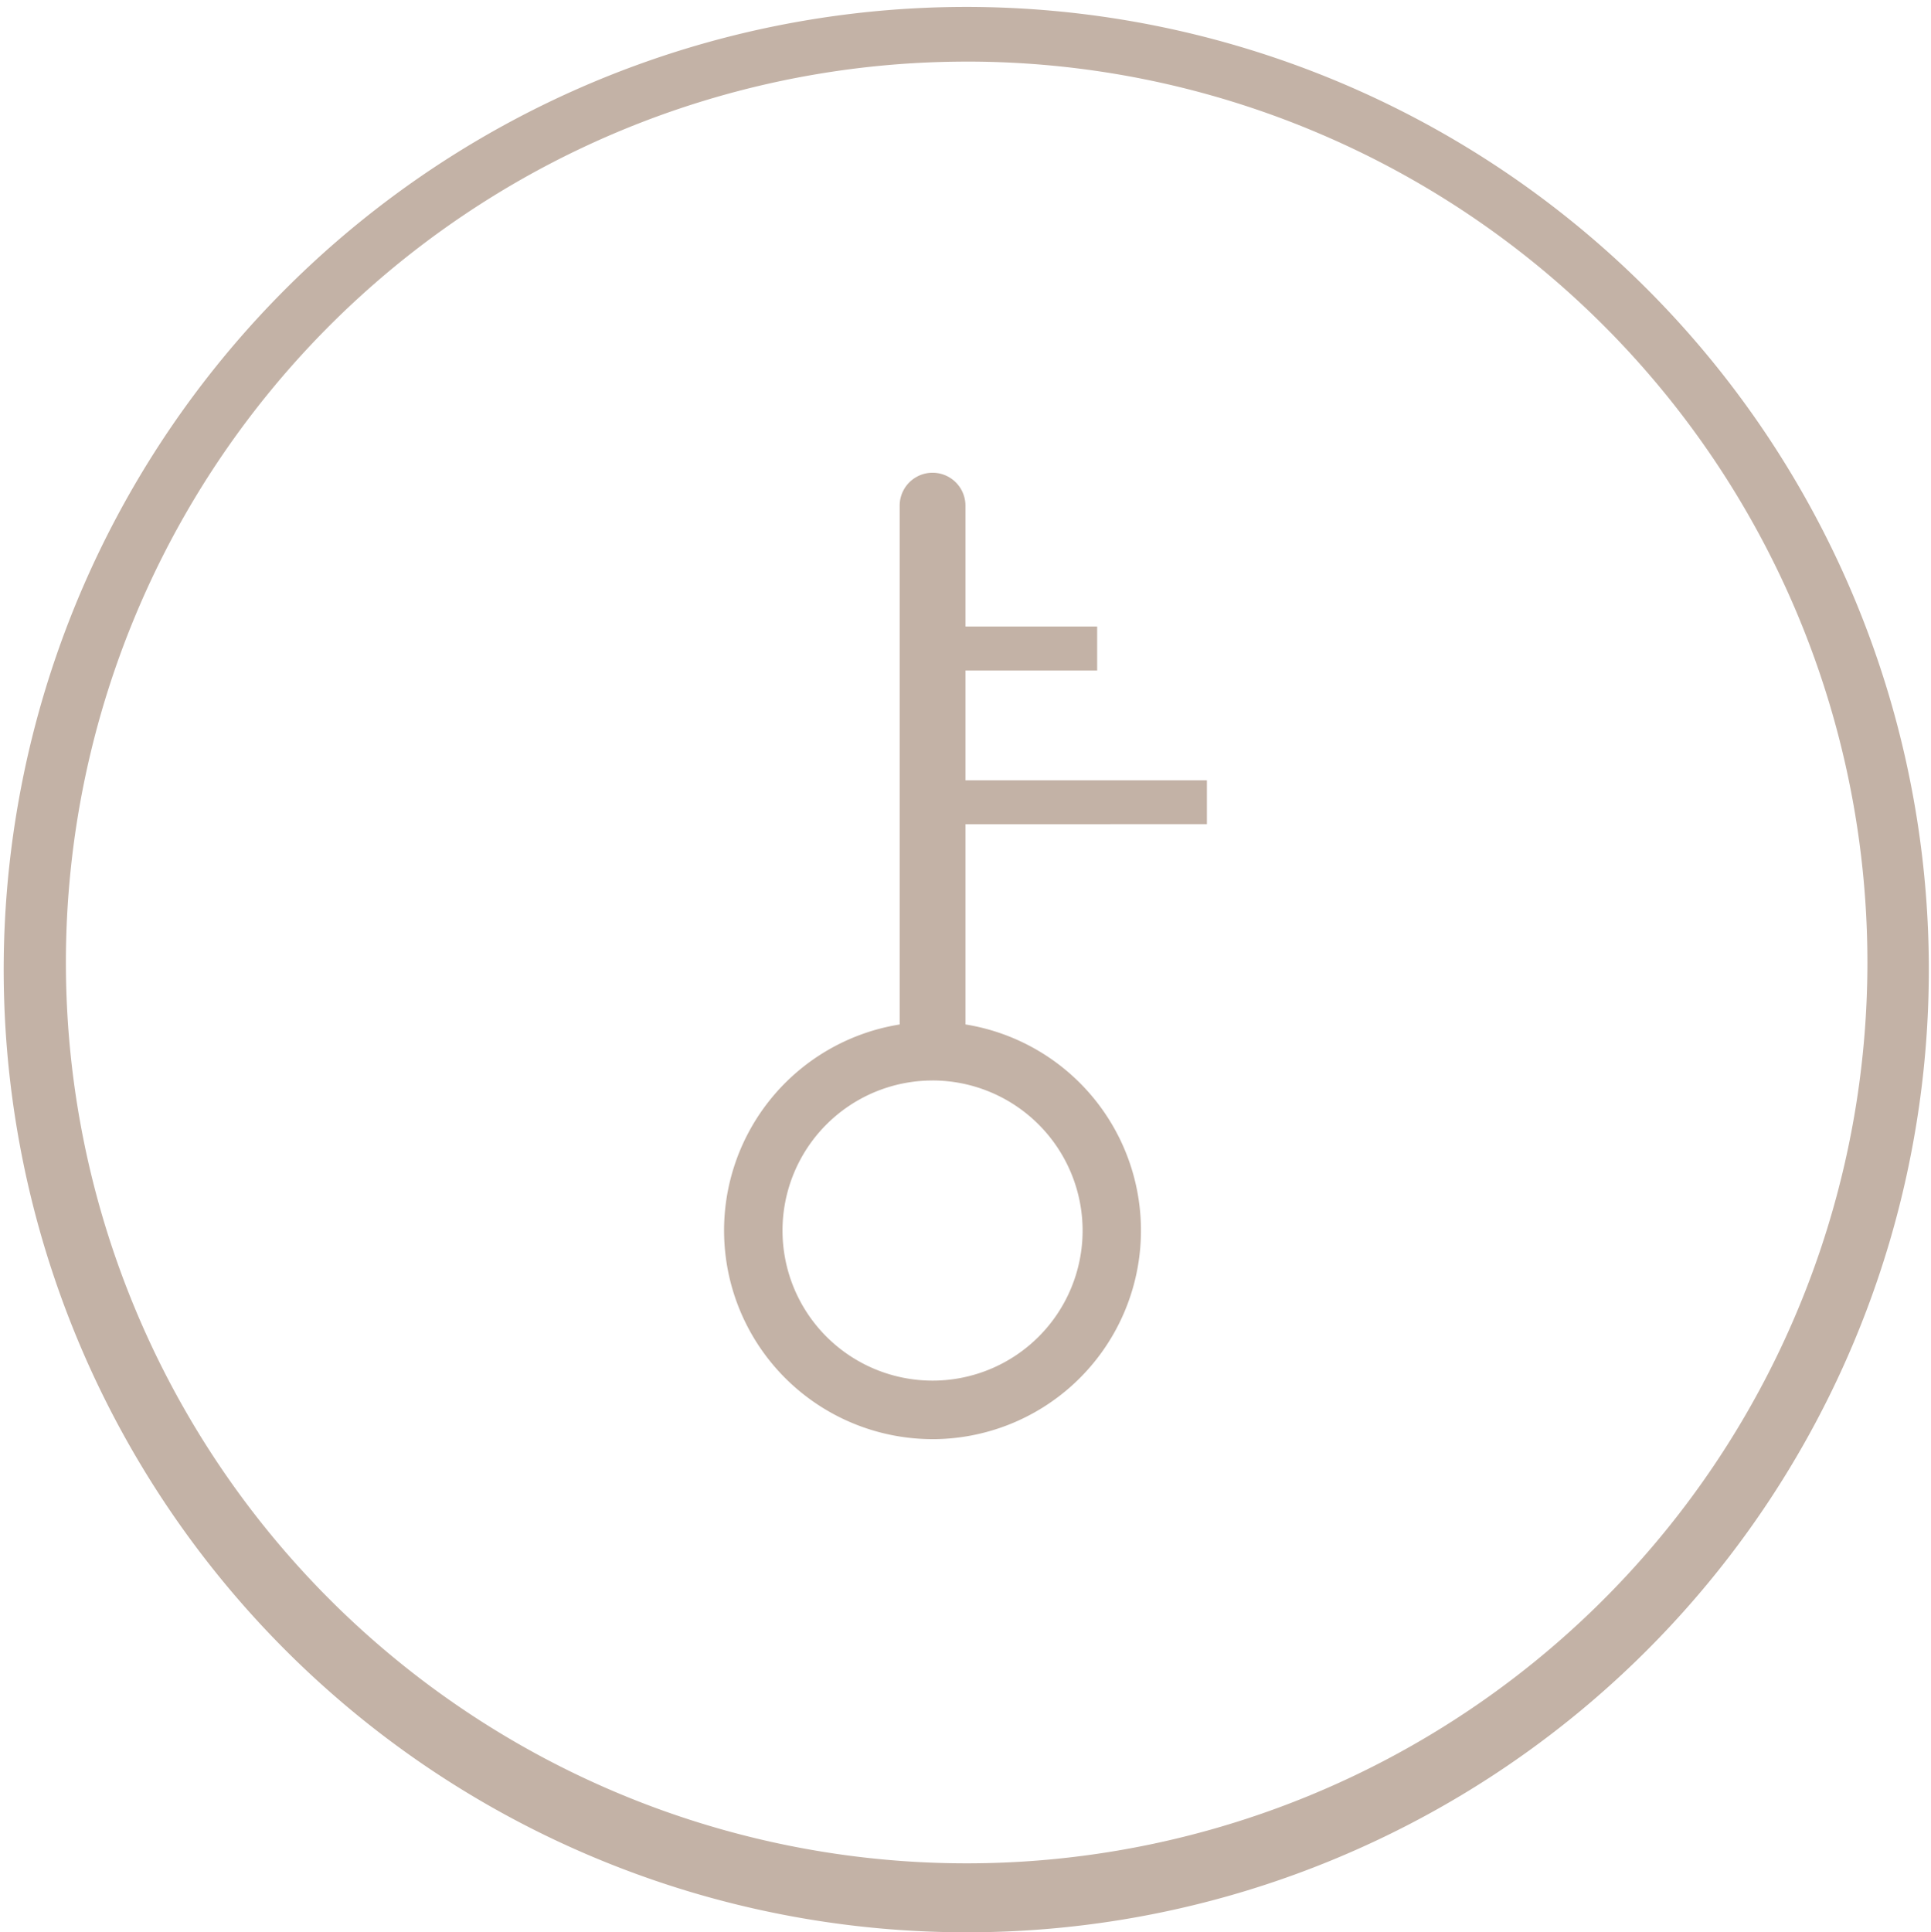
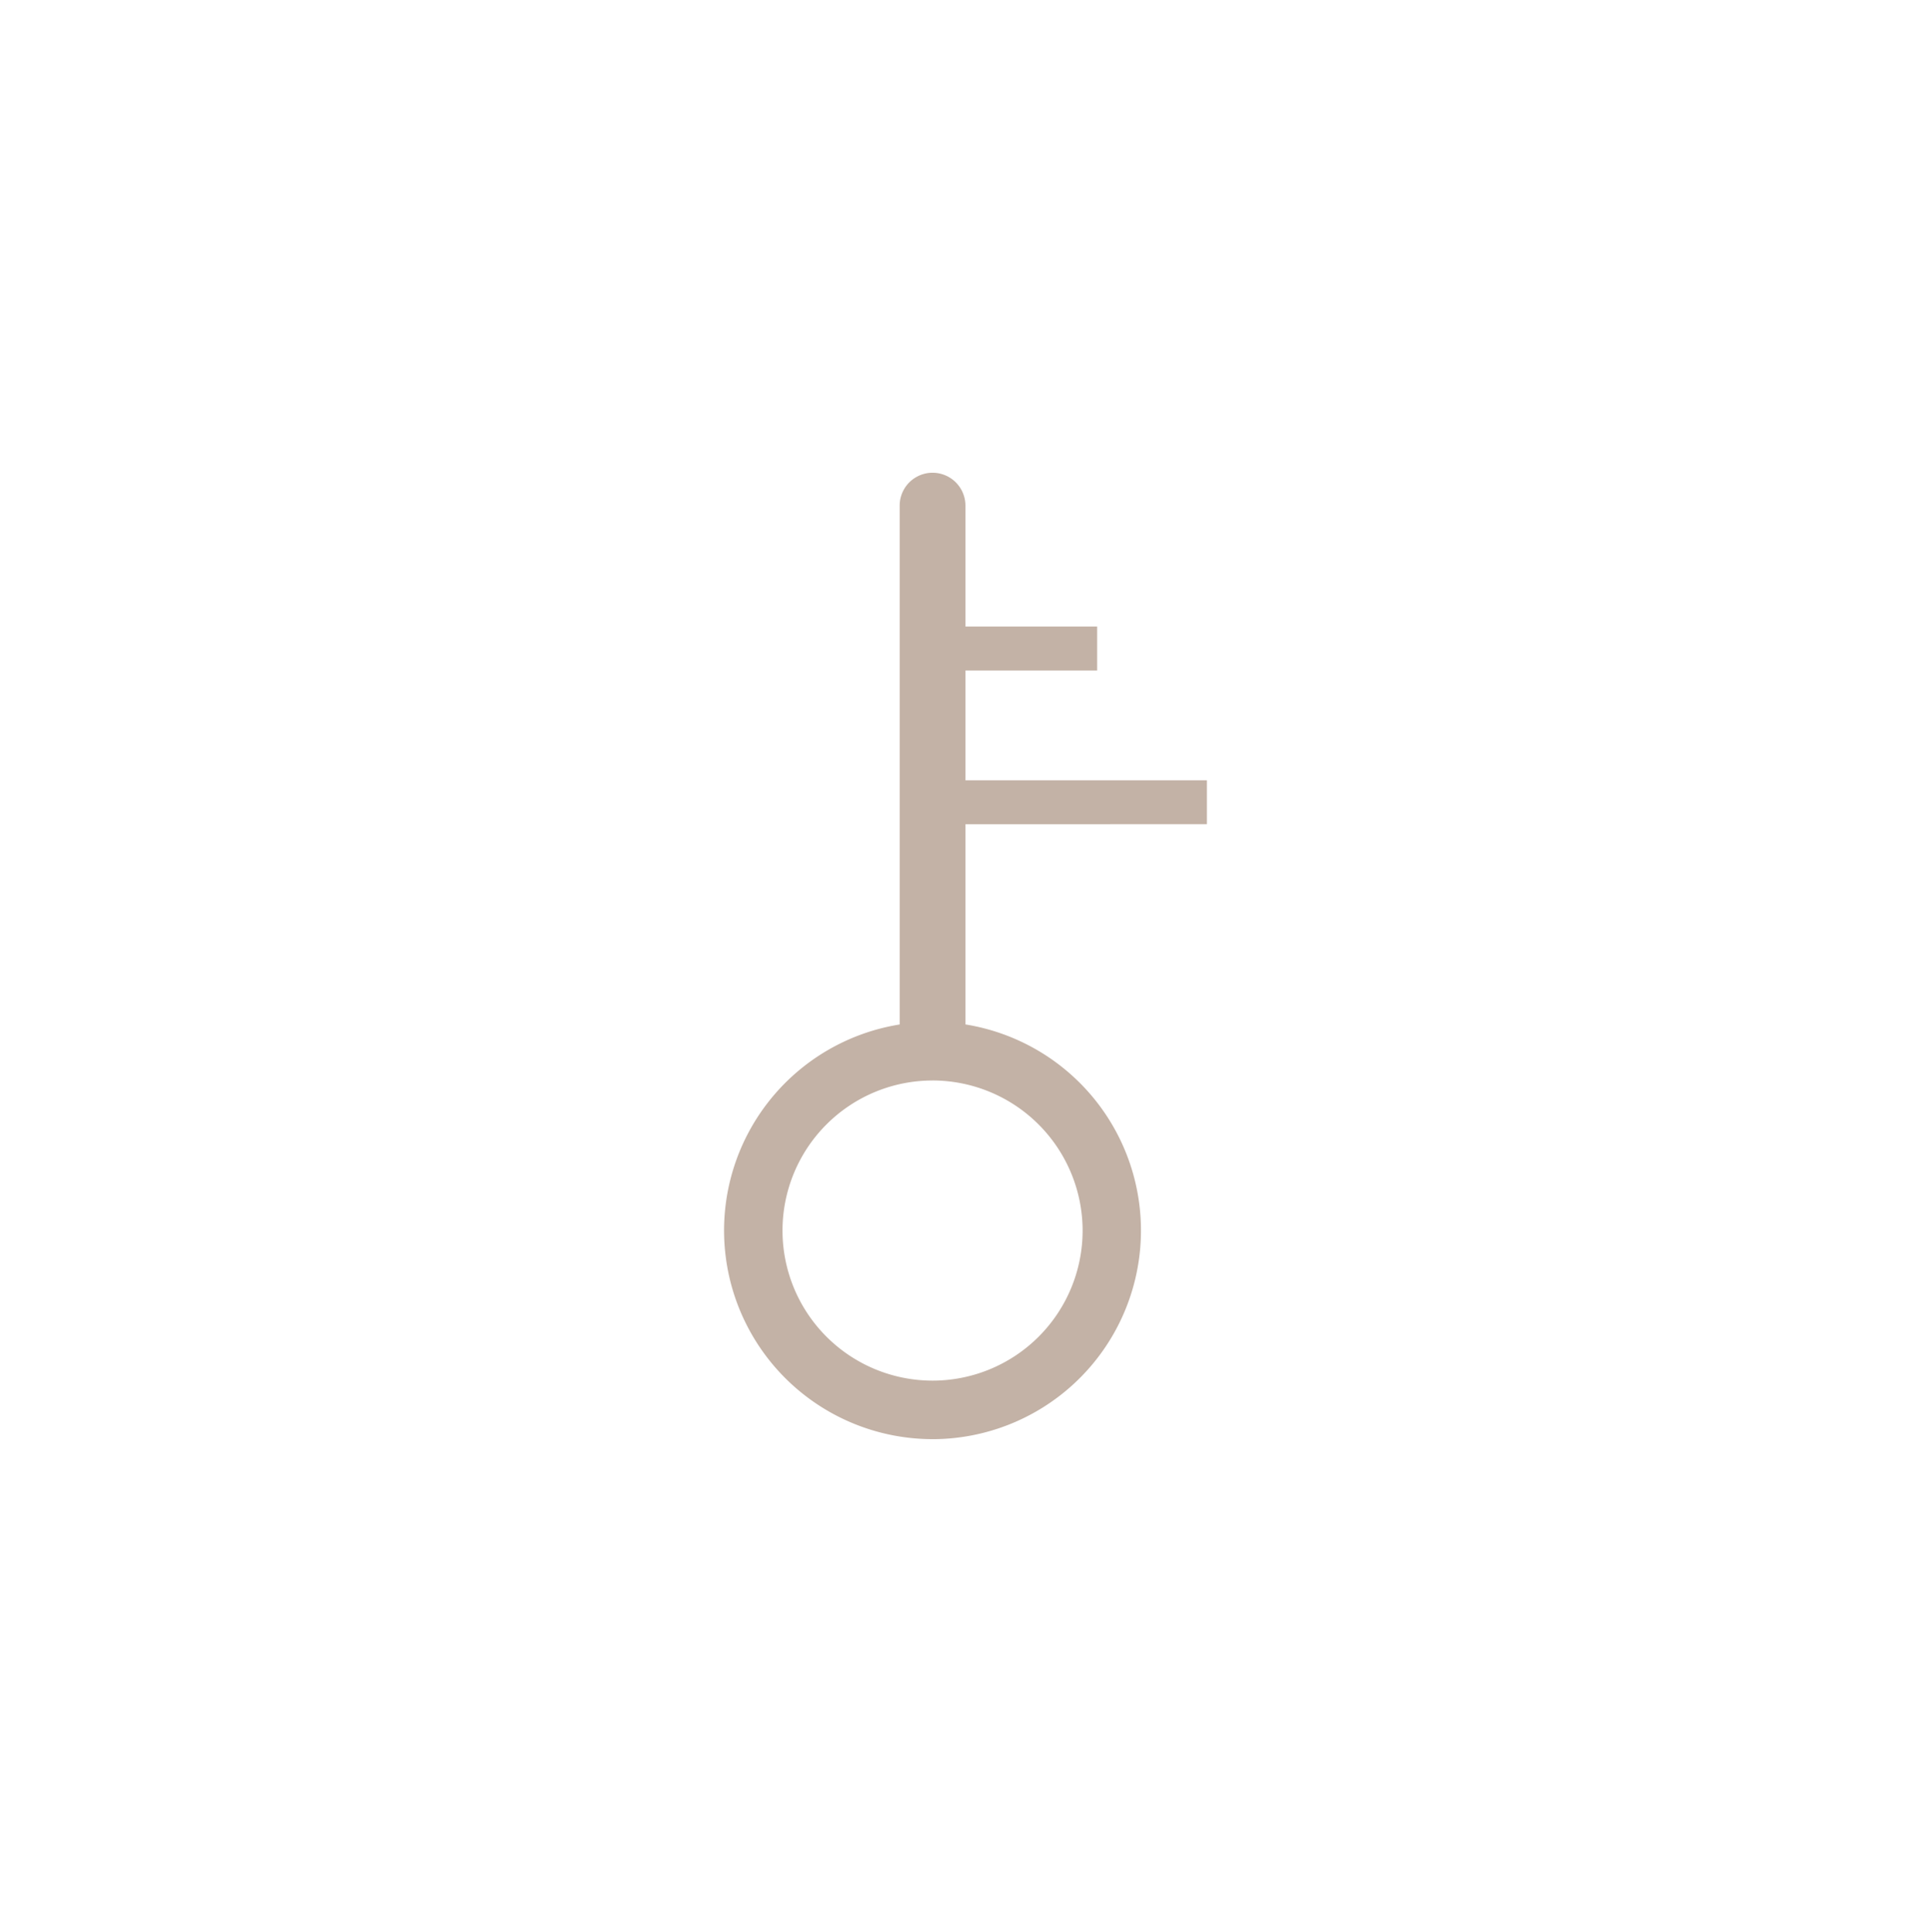
<svg xmlns="http://www.w3.org/2000/svg" width="93.945" height="93.997">
  <g fill="#c3b2a6">
-     <path data-name="减去 16" d="M46.969 93.997a46.83 46.83 0 1118.285-3.7 46.628 46.628 0 01-18.285 3.7zm0-91a43.823 43.823 0 1017.12 3.457 43.7 43.7 0 00-17.12-3.458z" />
    <path data-name="联合 5" d="M45.37 70.008a10.15 10.15 0 01-1.6-20.172V24.597a1.6 1.6 0 013.2 0v5.882h6.408v2.137H46.97v5.342h11.747v2.134H46.97v9.742a10.152 10.152 0 01-1.6 20.175zm0-17.447a7.3 7.3 0 107.3 7.3 7.309 7.309 0 00-7.3-7.301z" />
  </g>
</svg>